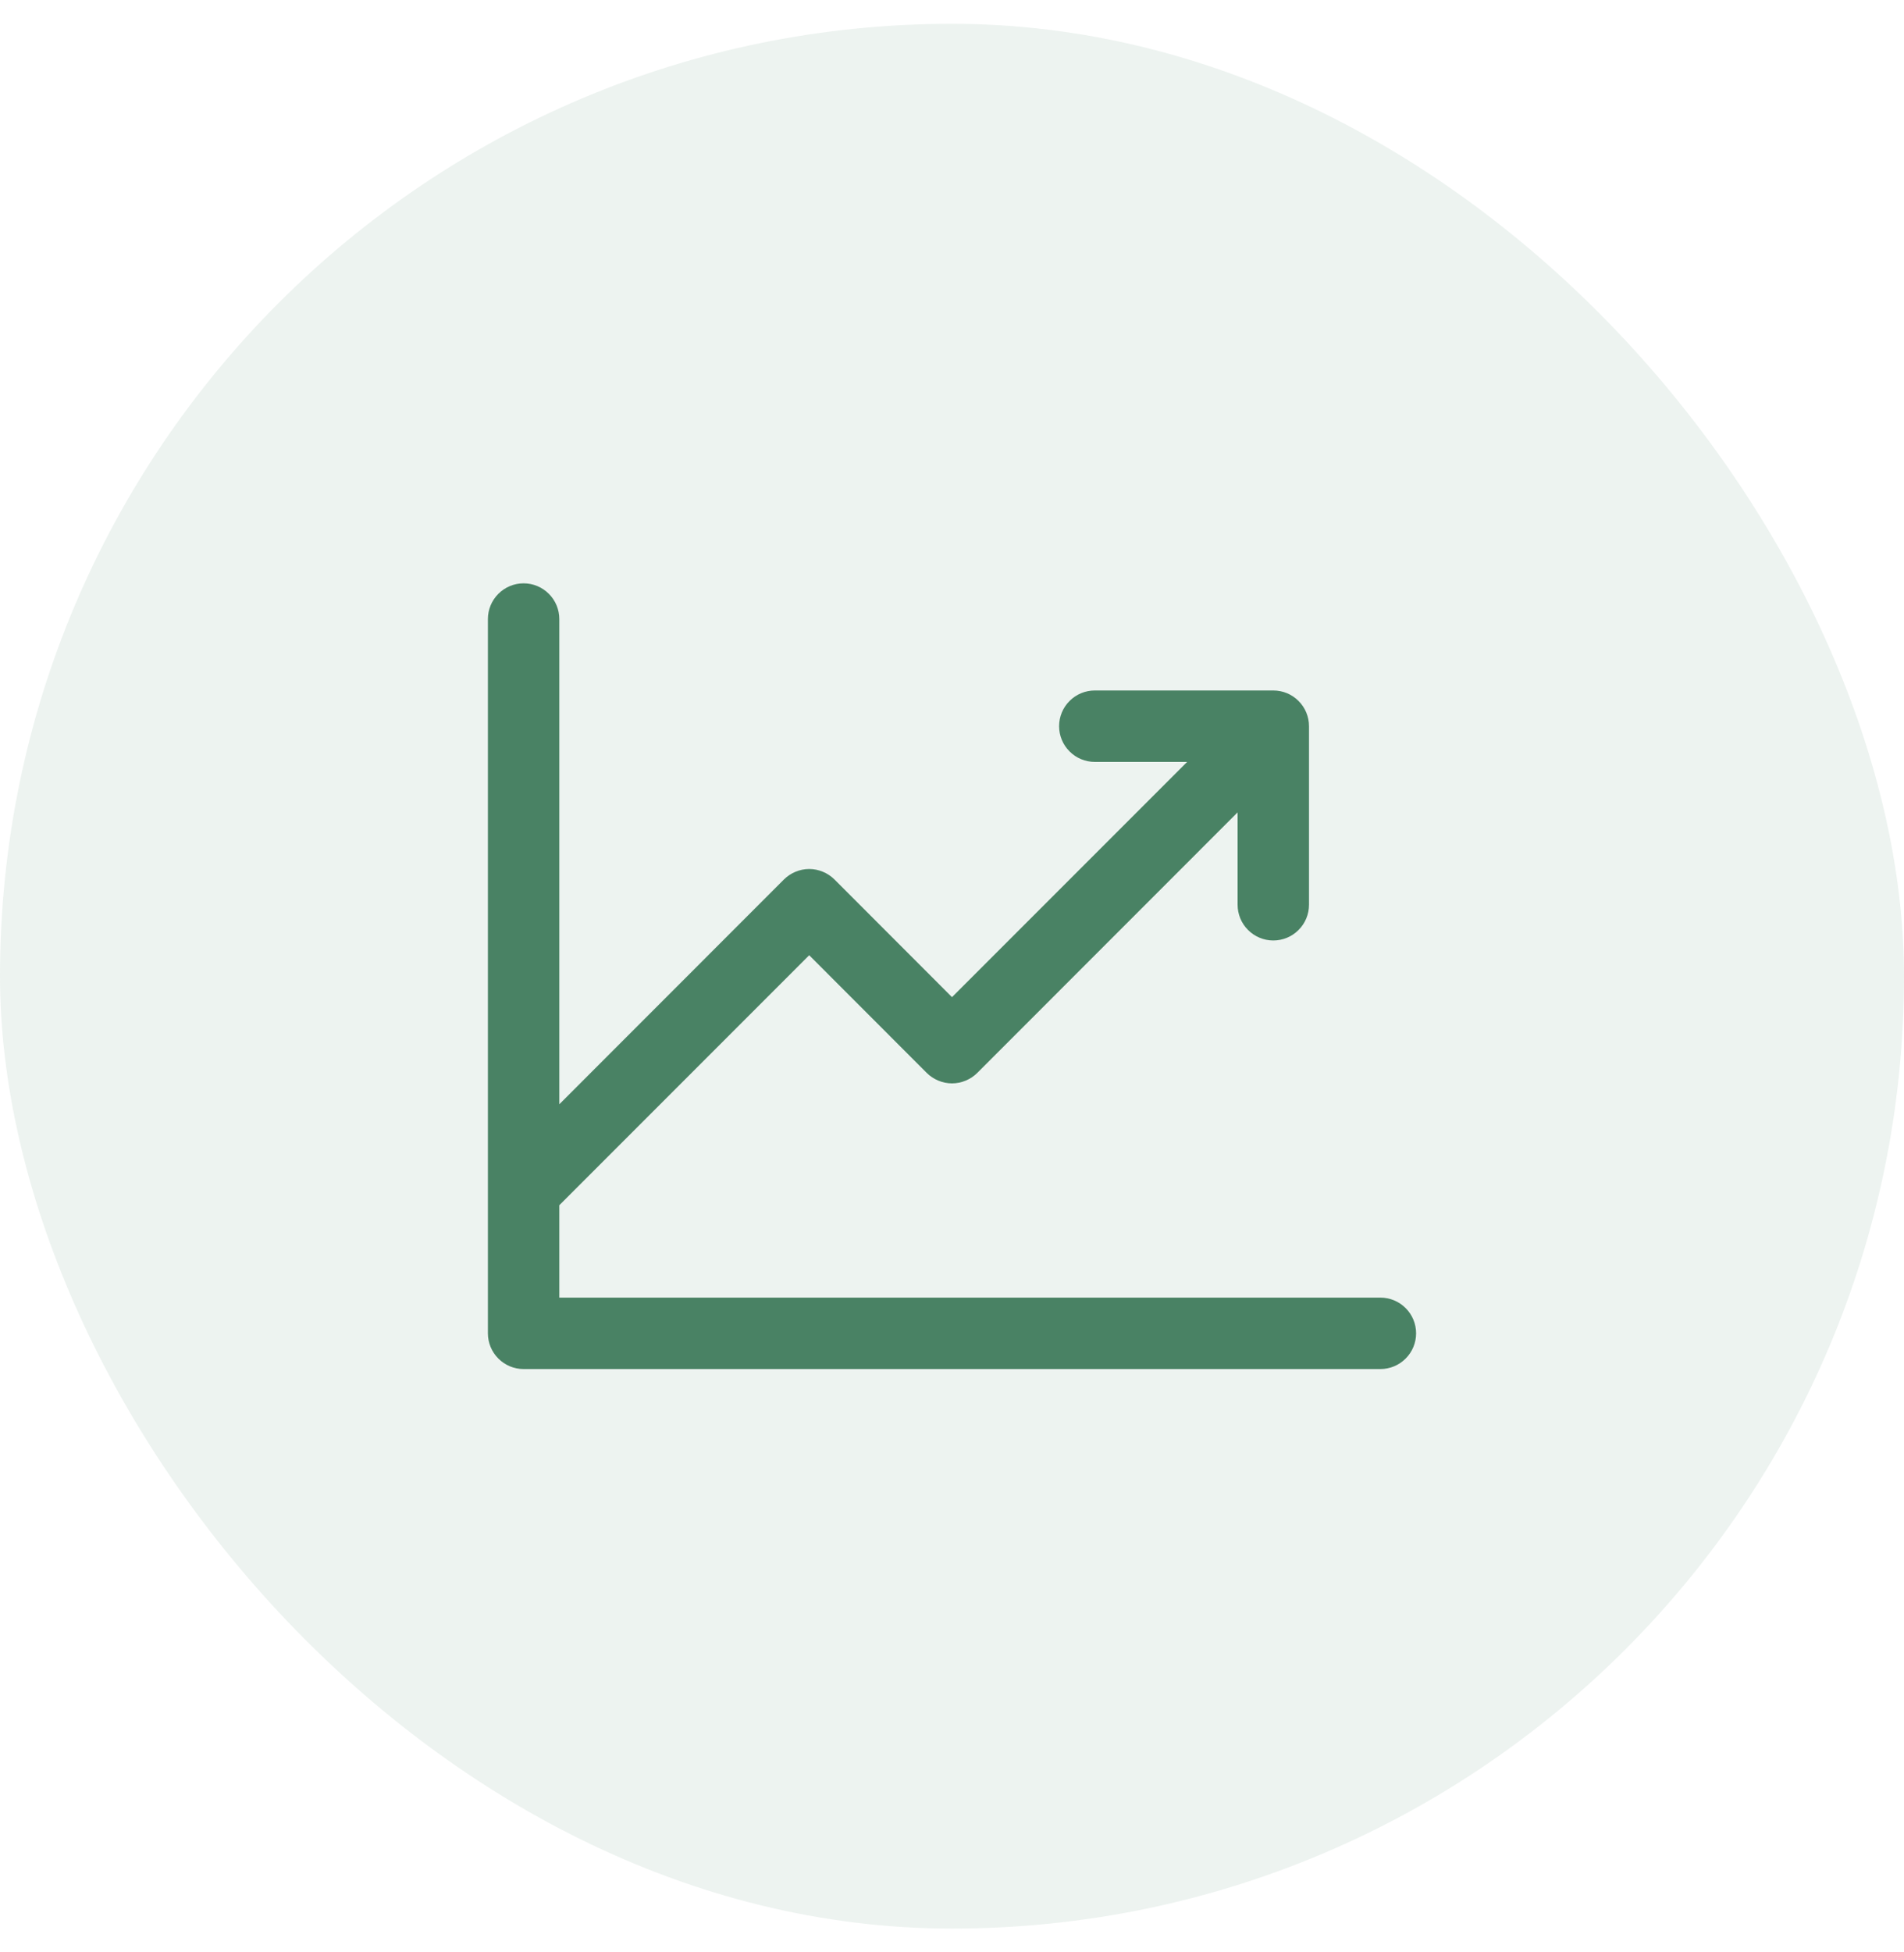
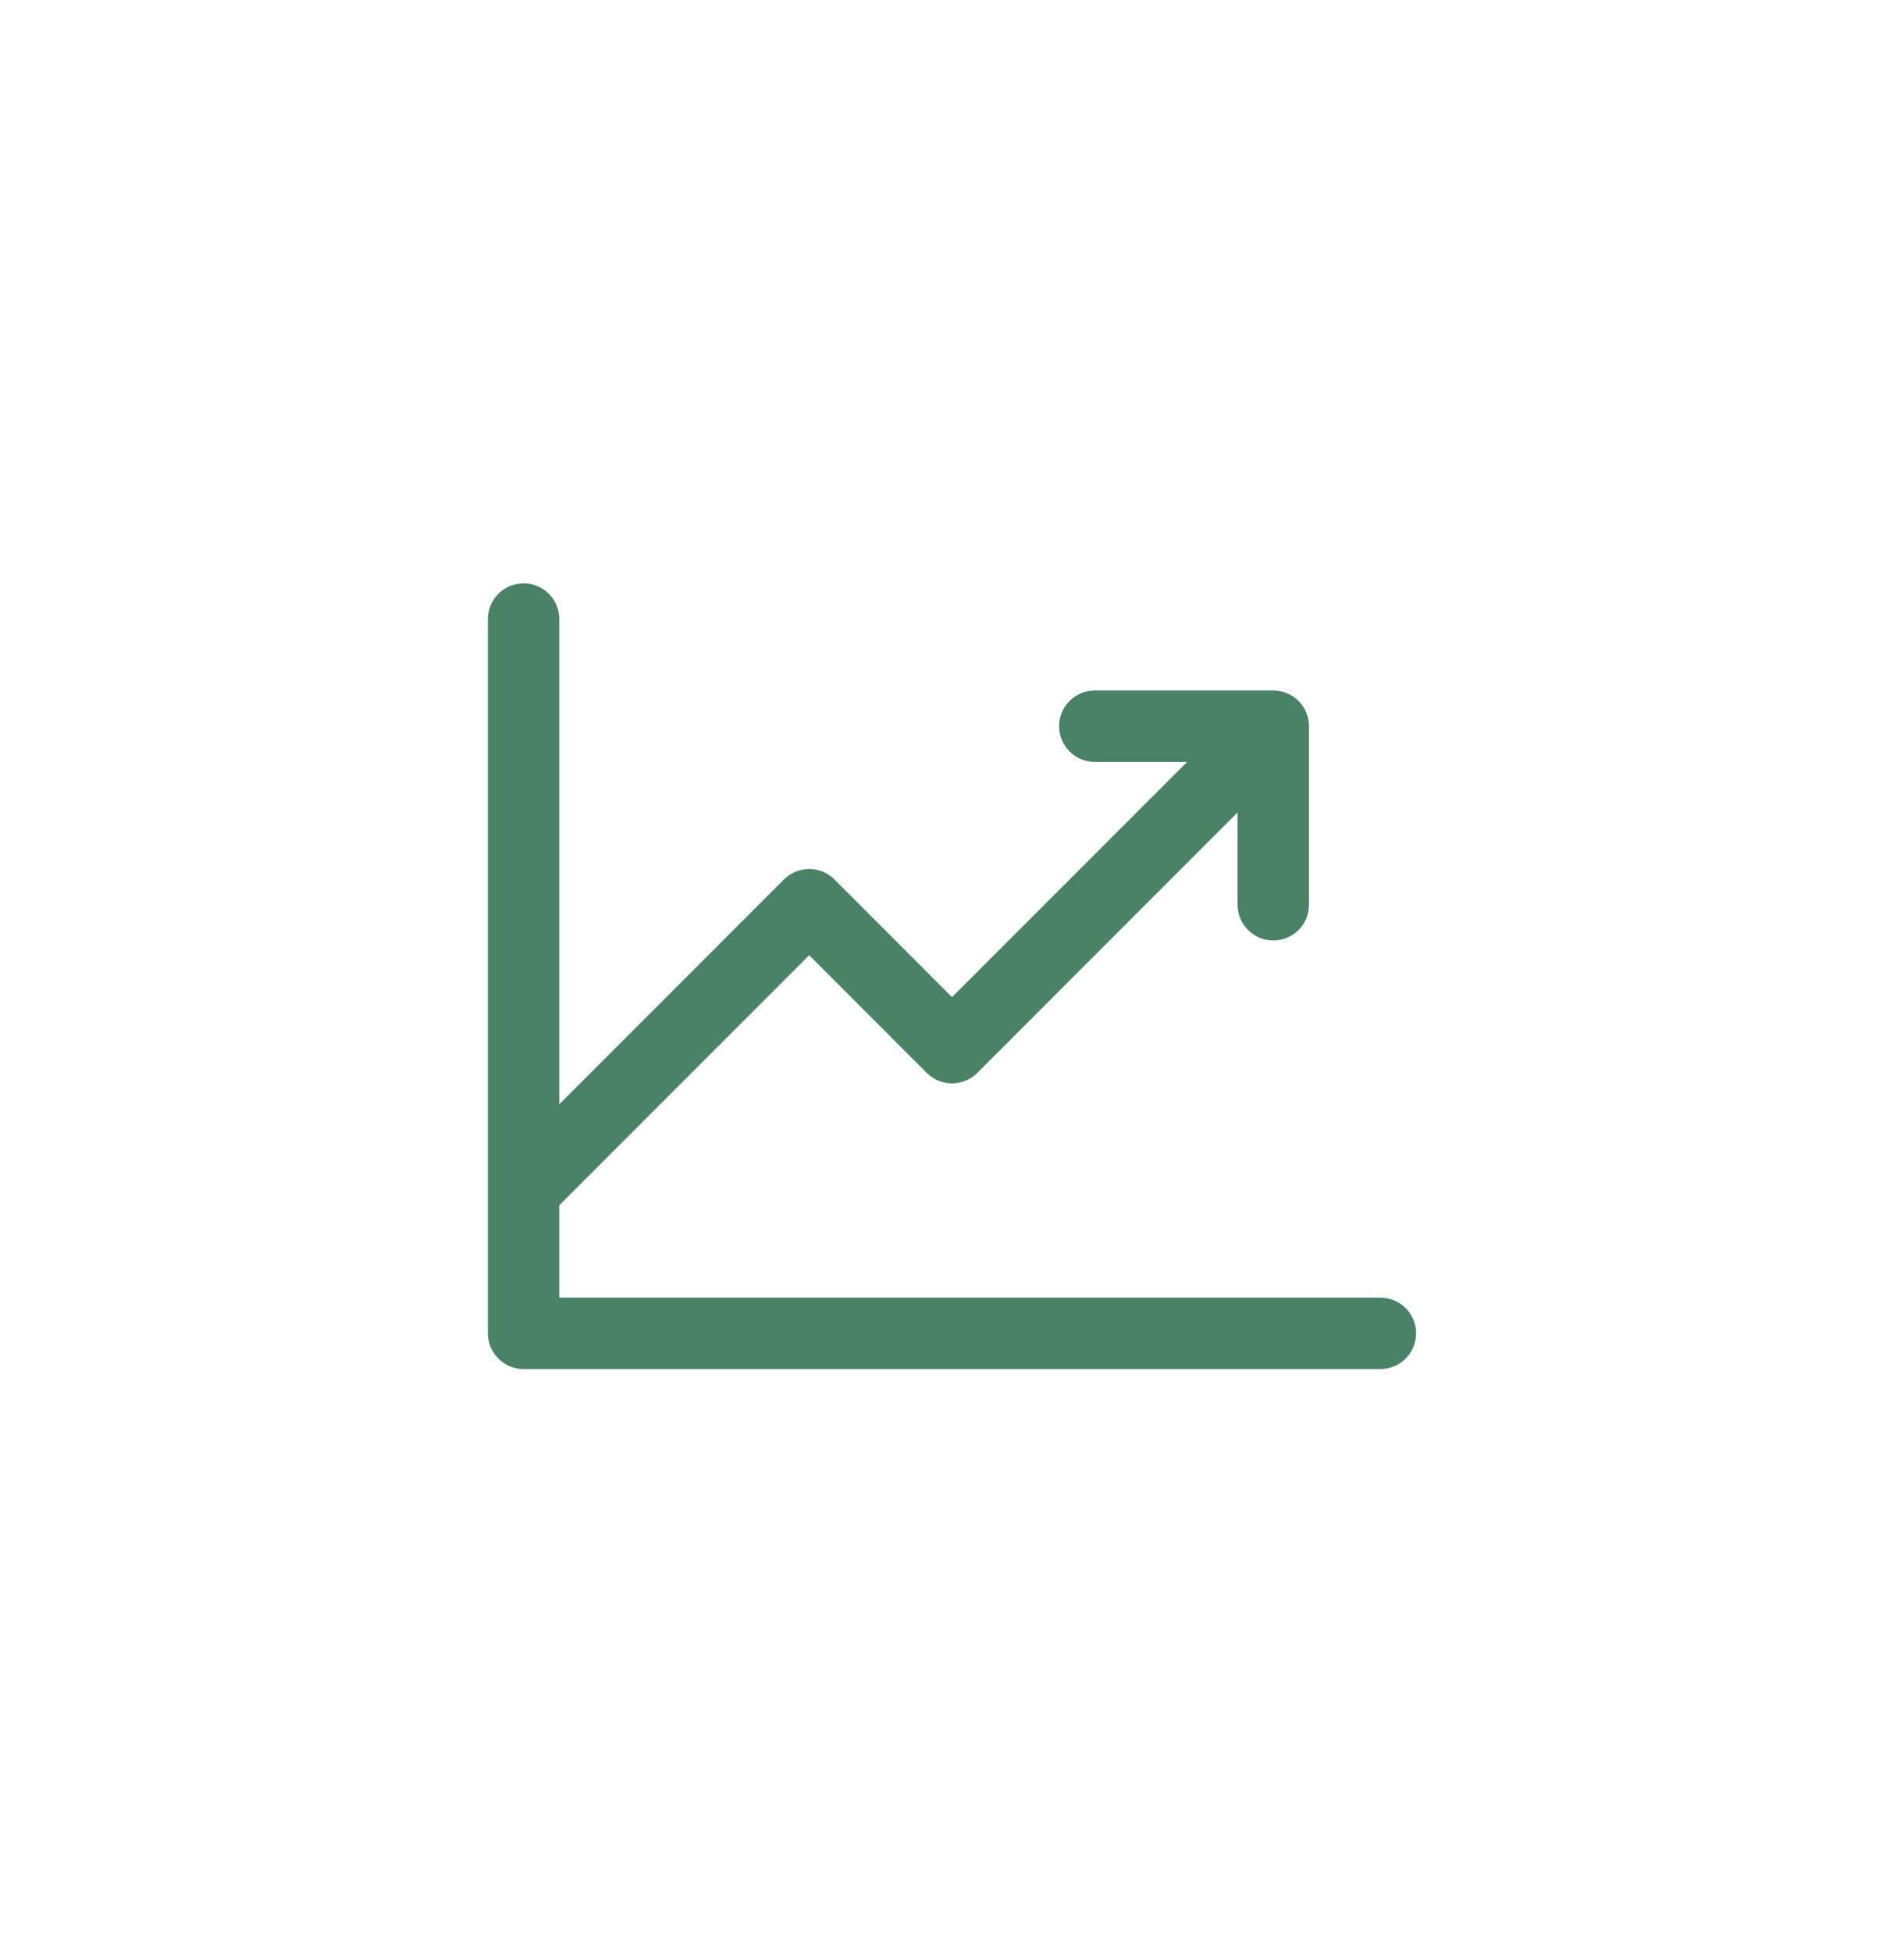
<svg xmlns="http://www.w3.org/2000/svg" width="40" height="41" viewBox="0 0 40 41" fill="none">
-   <rect y="0.5" width="40" height="40" rx="20" fill="#498264" fill-opacity="0.1" />
  <path d="M29.75 28C29.75 28.199 29.671 28.39 29.53 28.53C29.39 28.671 29.199 28.75 29 28.75H11C10.801 28.75 10.61 28.671 10.47 28.53C10.329 28.39 10.25 28.199 10.25 28V13C10.25 12.801 10.329 12.61 10.47 12.47C10.61 12.329 10.801 12.25 11 12.25C11.199 12.25 11.39 12.329 11.53 12.47C11.671 12.61 11.75 12.801 11.75 13V23.19L16.469 18.469C16.539 18.4 16.622 18.344 16.713 18.307C16.804 18.269 16.901 18.249 17 18.249C17.099 18.249 17.196 18.269 17.287 18.307C17.378 18.344 17.461 18.4 17.531 18.469L20 20.94L24.94 16H23C22.801 16 22.61 15.921 22.47 15.78C22.329 15.64 22.25 15.449 22.25 15.25C22.25 15.051 22.329 14.86 22.47 14.72C22.61 14.579 22.801 14.5 23 14.5H26.75C26.949 14.5 27.14 14.579 27.28 14.72C27.421 14.86 27.5 15.051 27.5 15.25V19C27.5 19.199 27.421 19.39 27.28 19.53C27.14 19.671 26.949 19.75 26.75 19.75C26.551 19.75 26.36 19.671 26.22 19.53C26.079 19.39 26 19.199 26 19V17.06L20.531 22.531C20.461 22.6 20.378 22.656 20.287 22.693C20.196 22.731 20.099 22.751 20 22.751C19.901 22.751 19.804 22.731 19.713 22.693C19.622 22.656 19.539 22.6 19.469 22.531L17 20.06L11.75 25.31V27.25H29C29.199 27.25 29.39 27.329 29.53 27.47C29.671 27.61 29.75 27.801 29.75 28Z" fill="#498264" />
</svg>